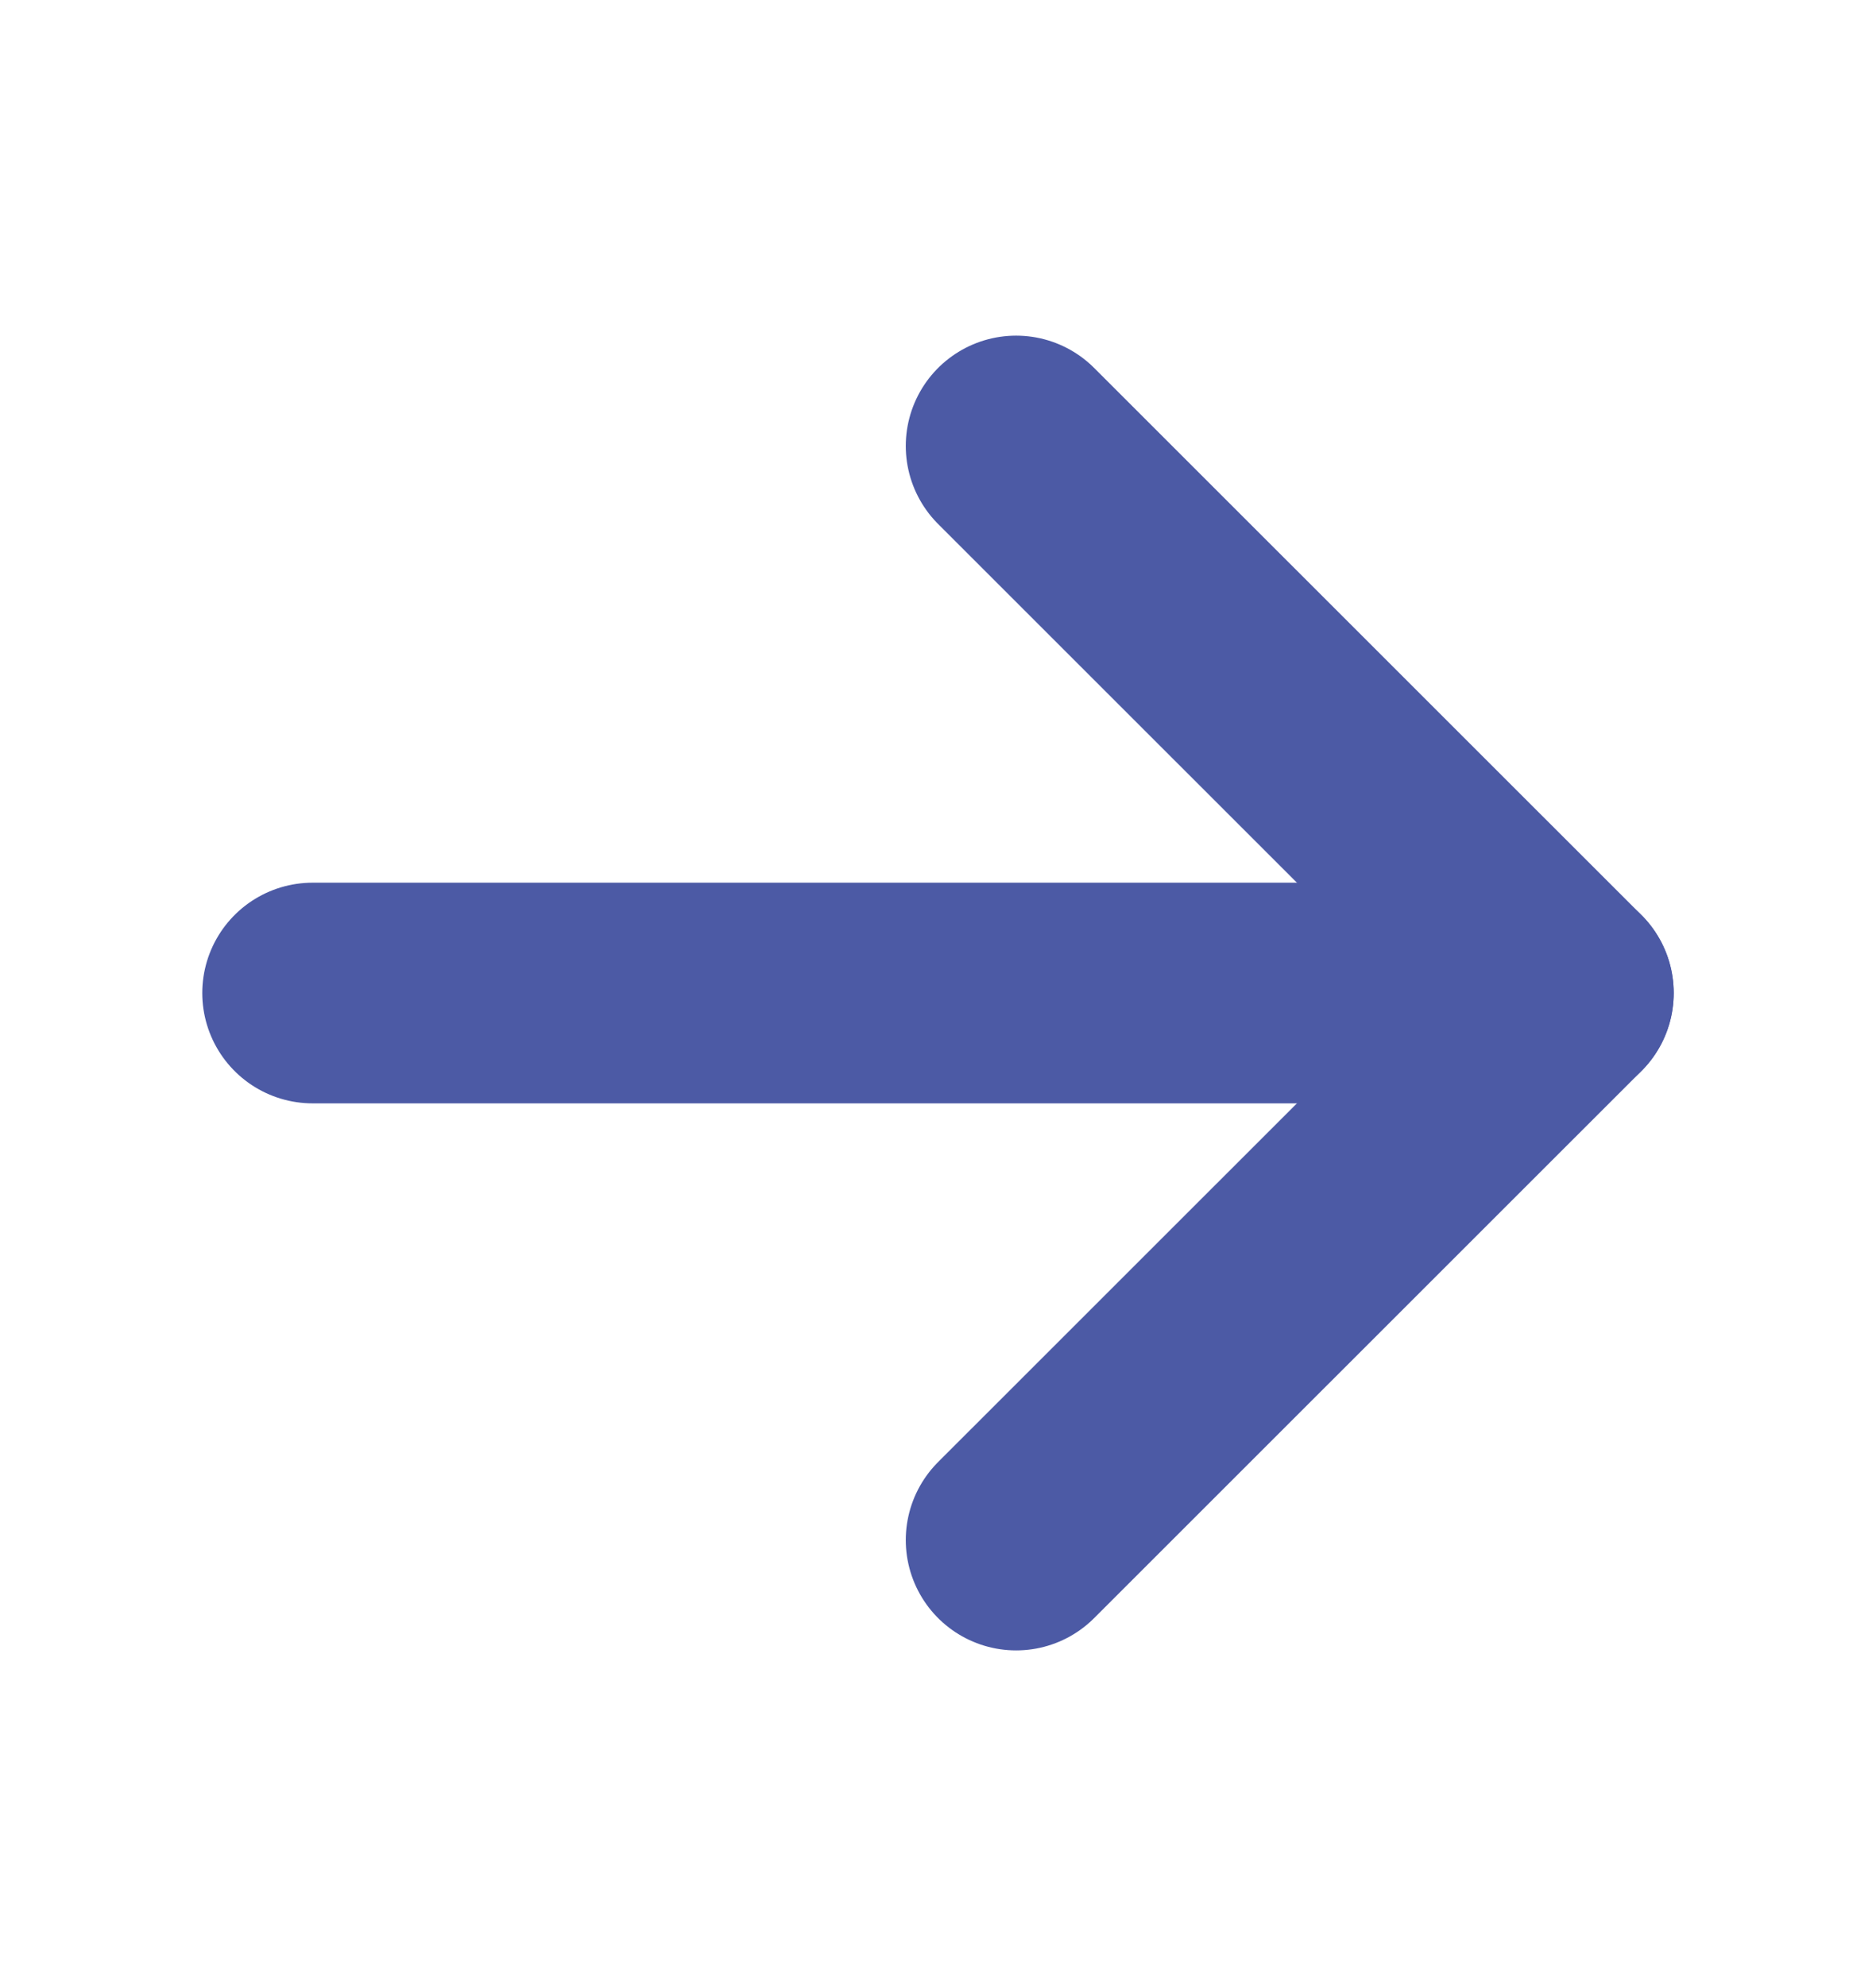
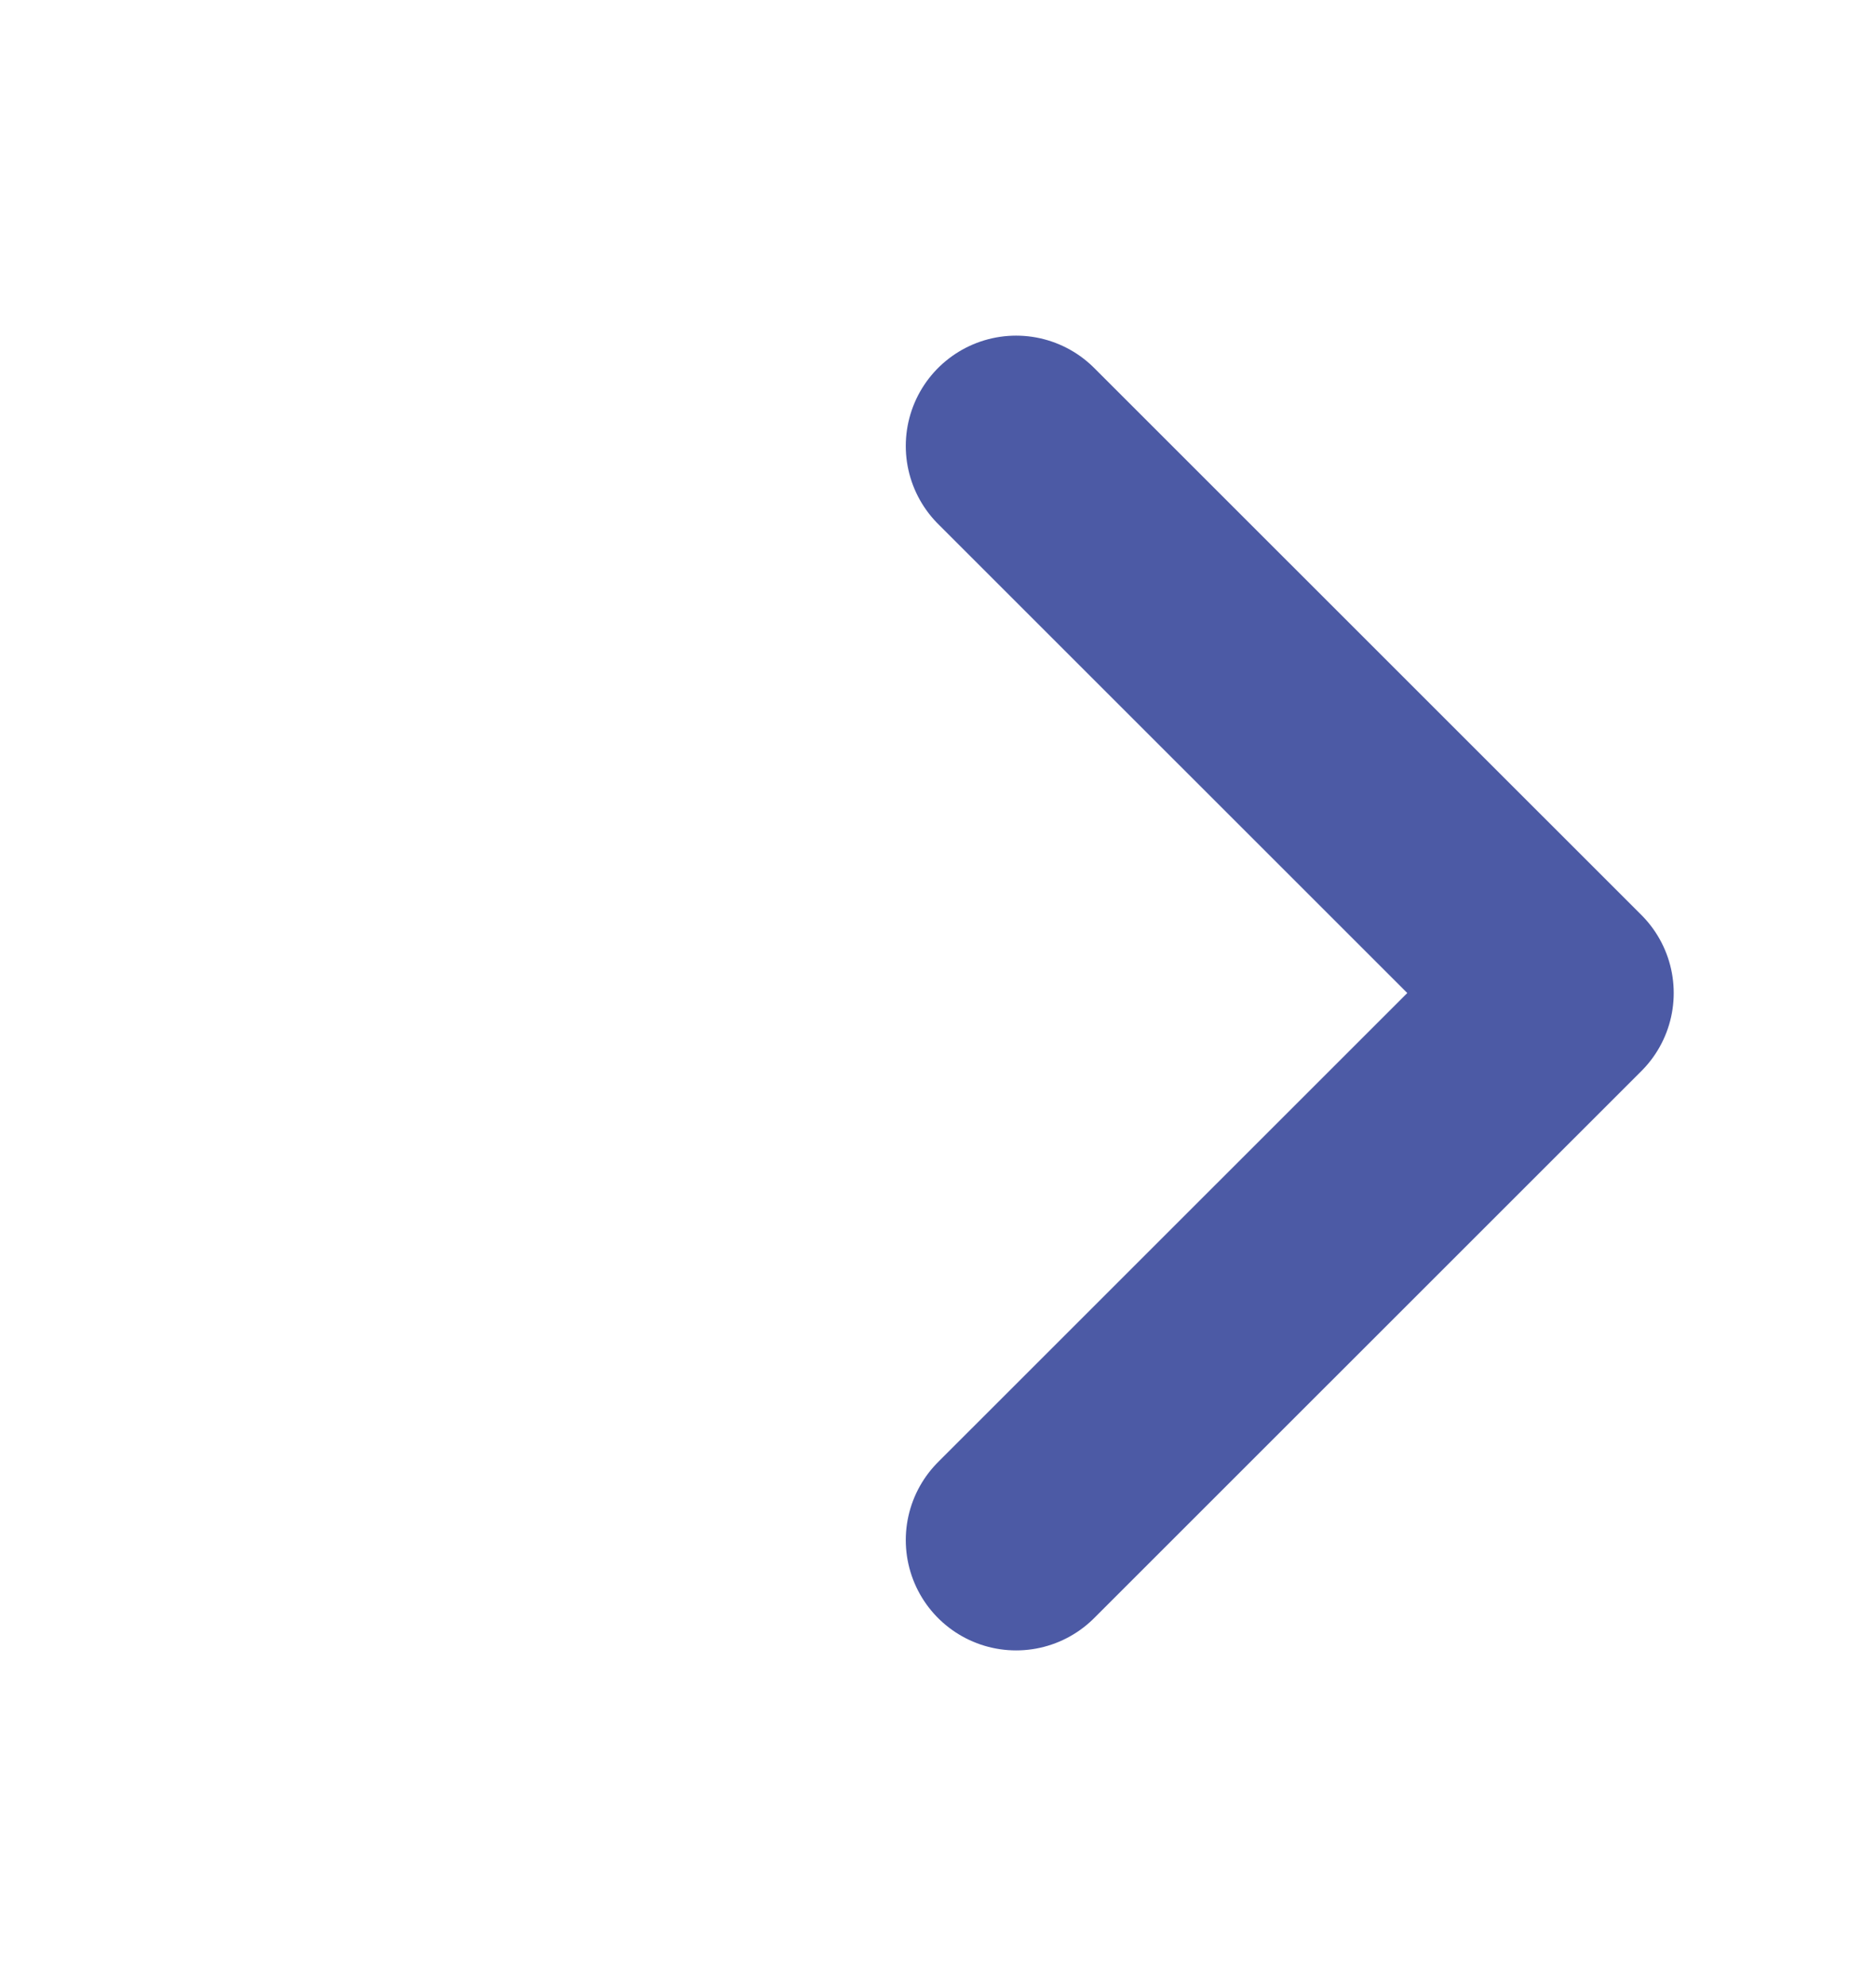
<svg xmlns="http://www.w3.org/2000/svg" width="17" height="18" viewBox="0 0 17 18" fill="none">
-   <path d="M2.833 9H14.167" stroke="#4C5AA5" stroke-width="2" stroke-linecap="round" stroke-linejoin="round" />
  <path d="M9.208 4.042L14.167 9L9.208 13.958" stroke="#4C5AA5" stroke-width="2" stroke-linecap="round" stroke-linejoin="round" />
</svg>